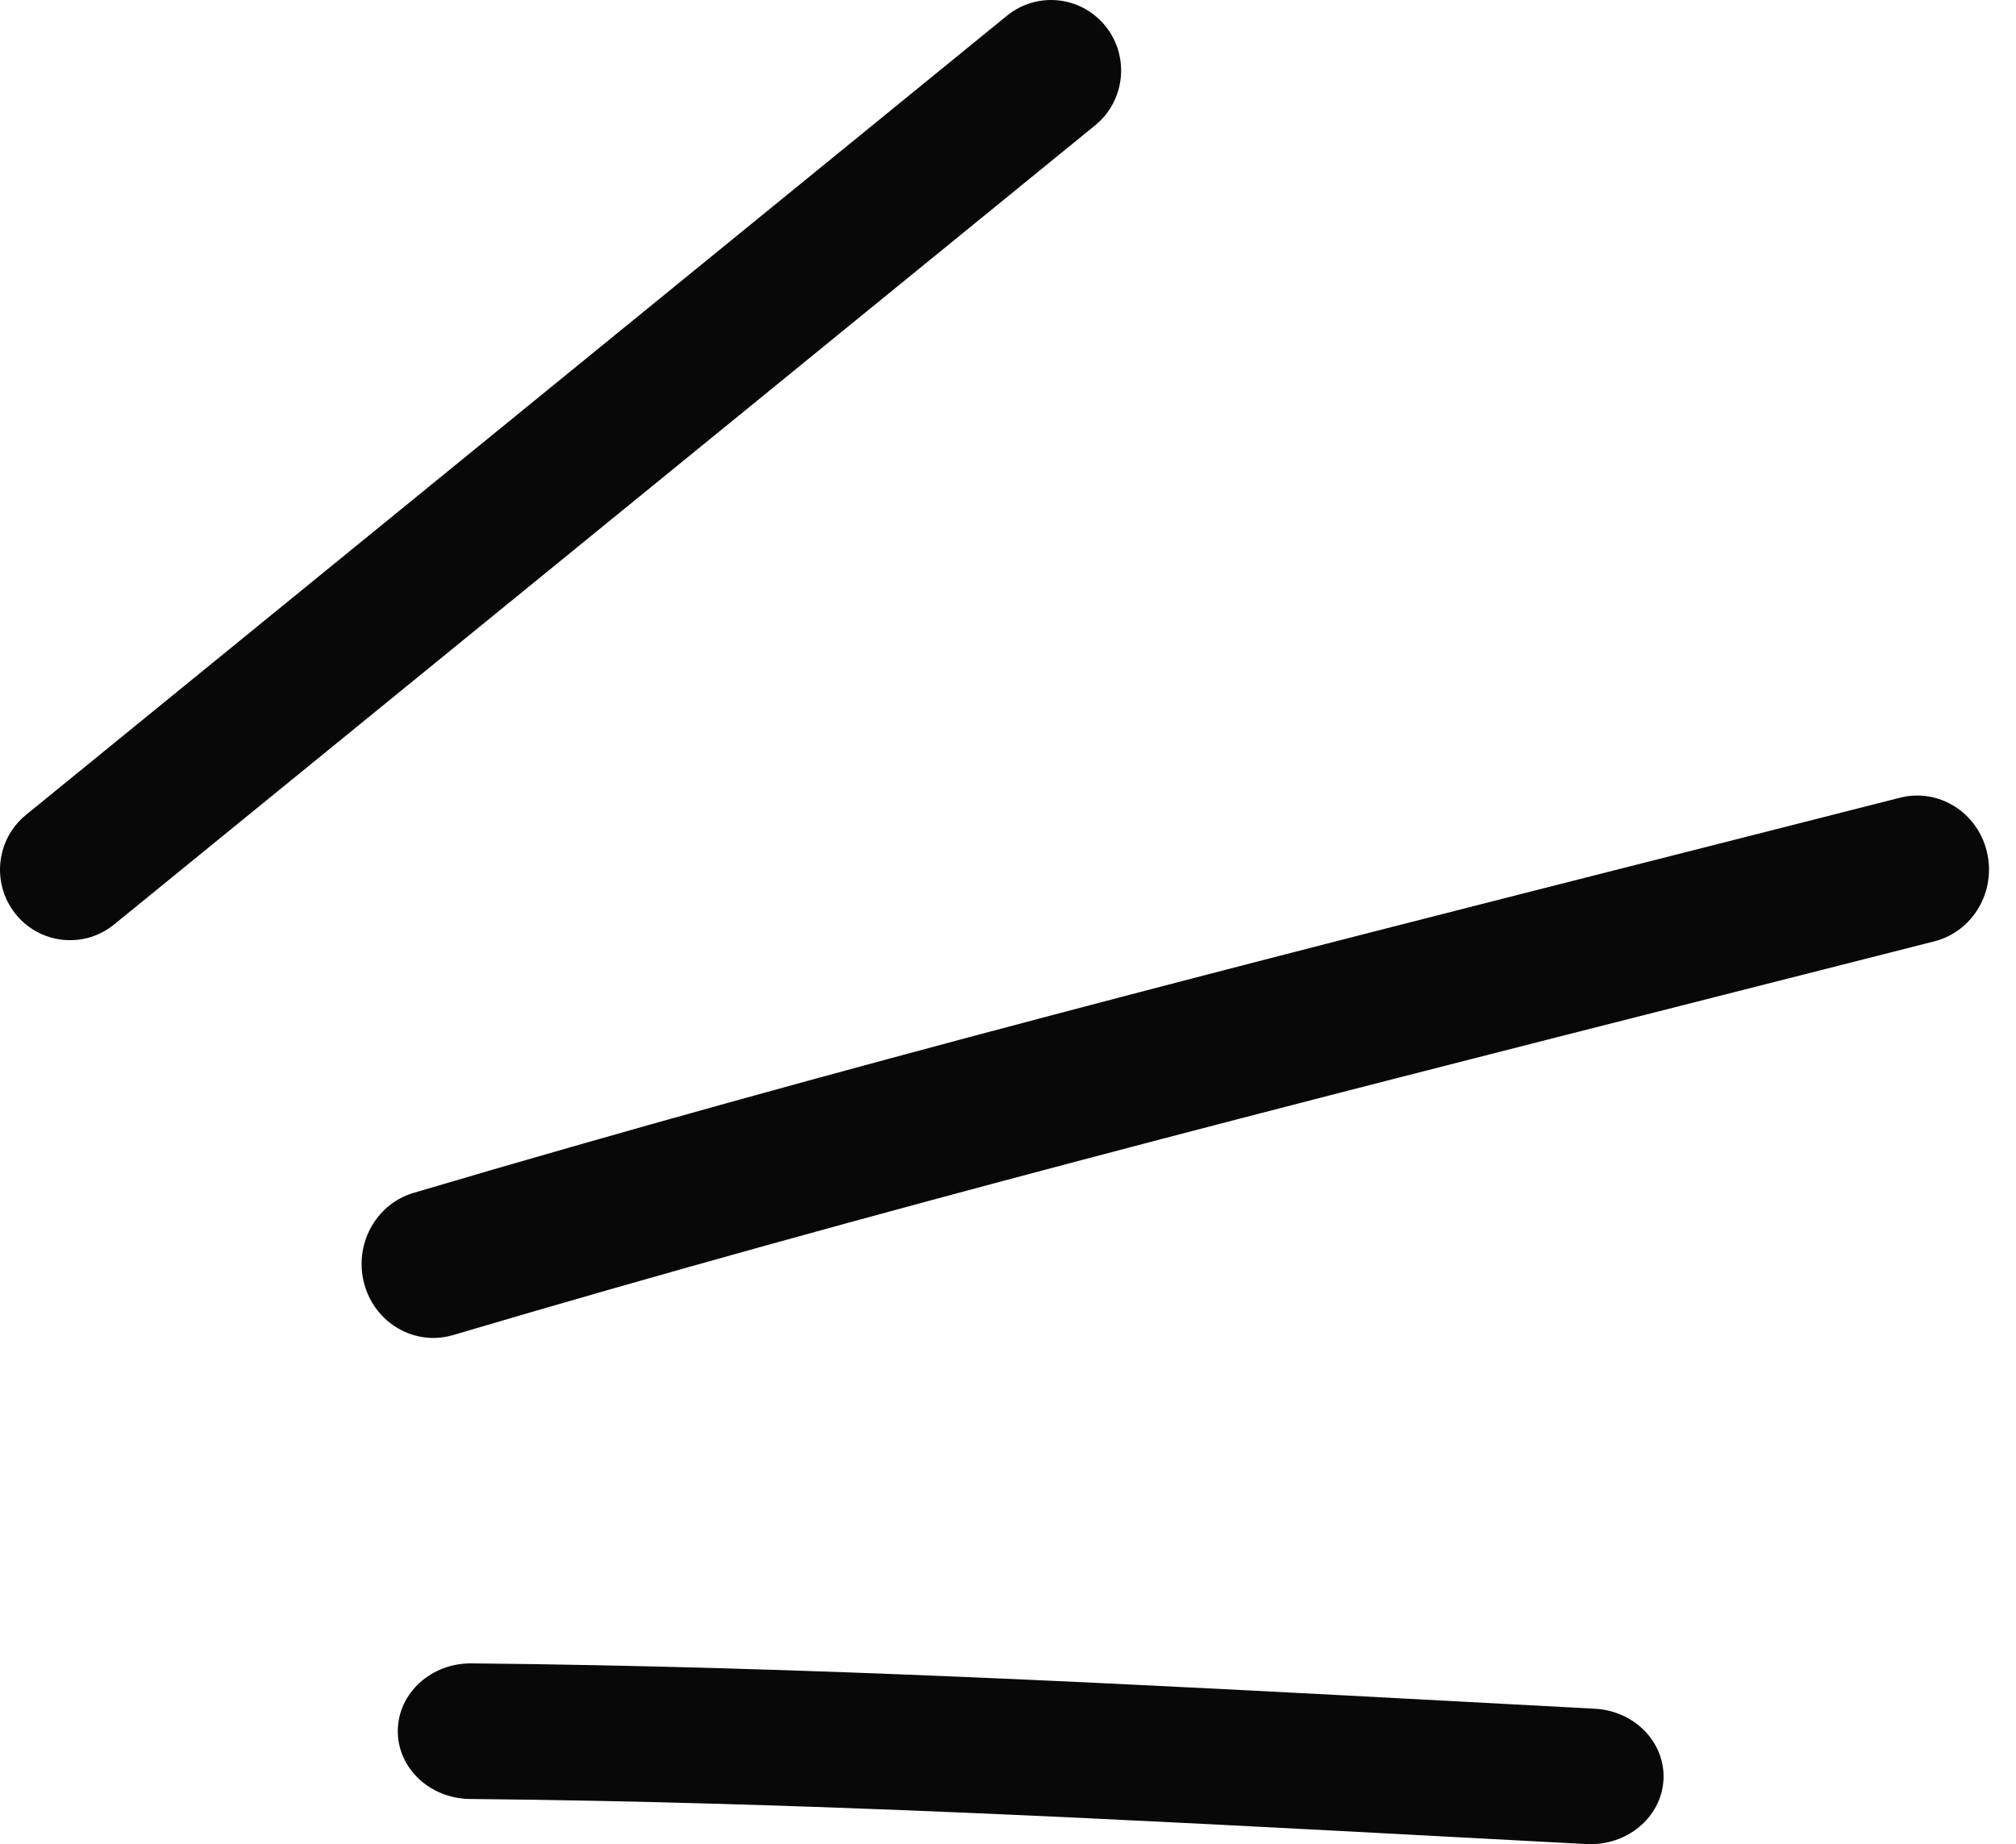
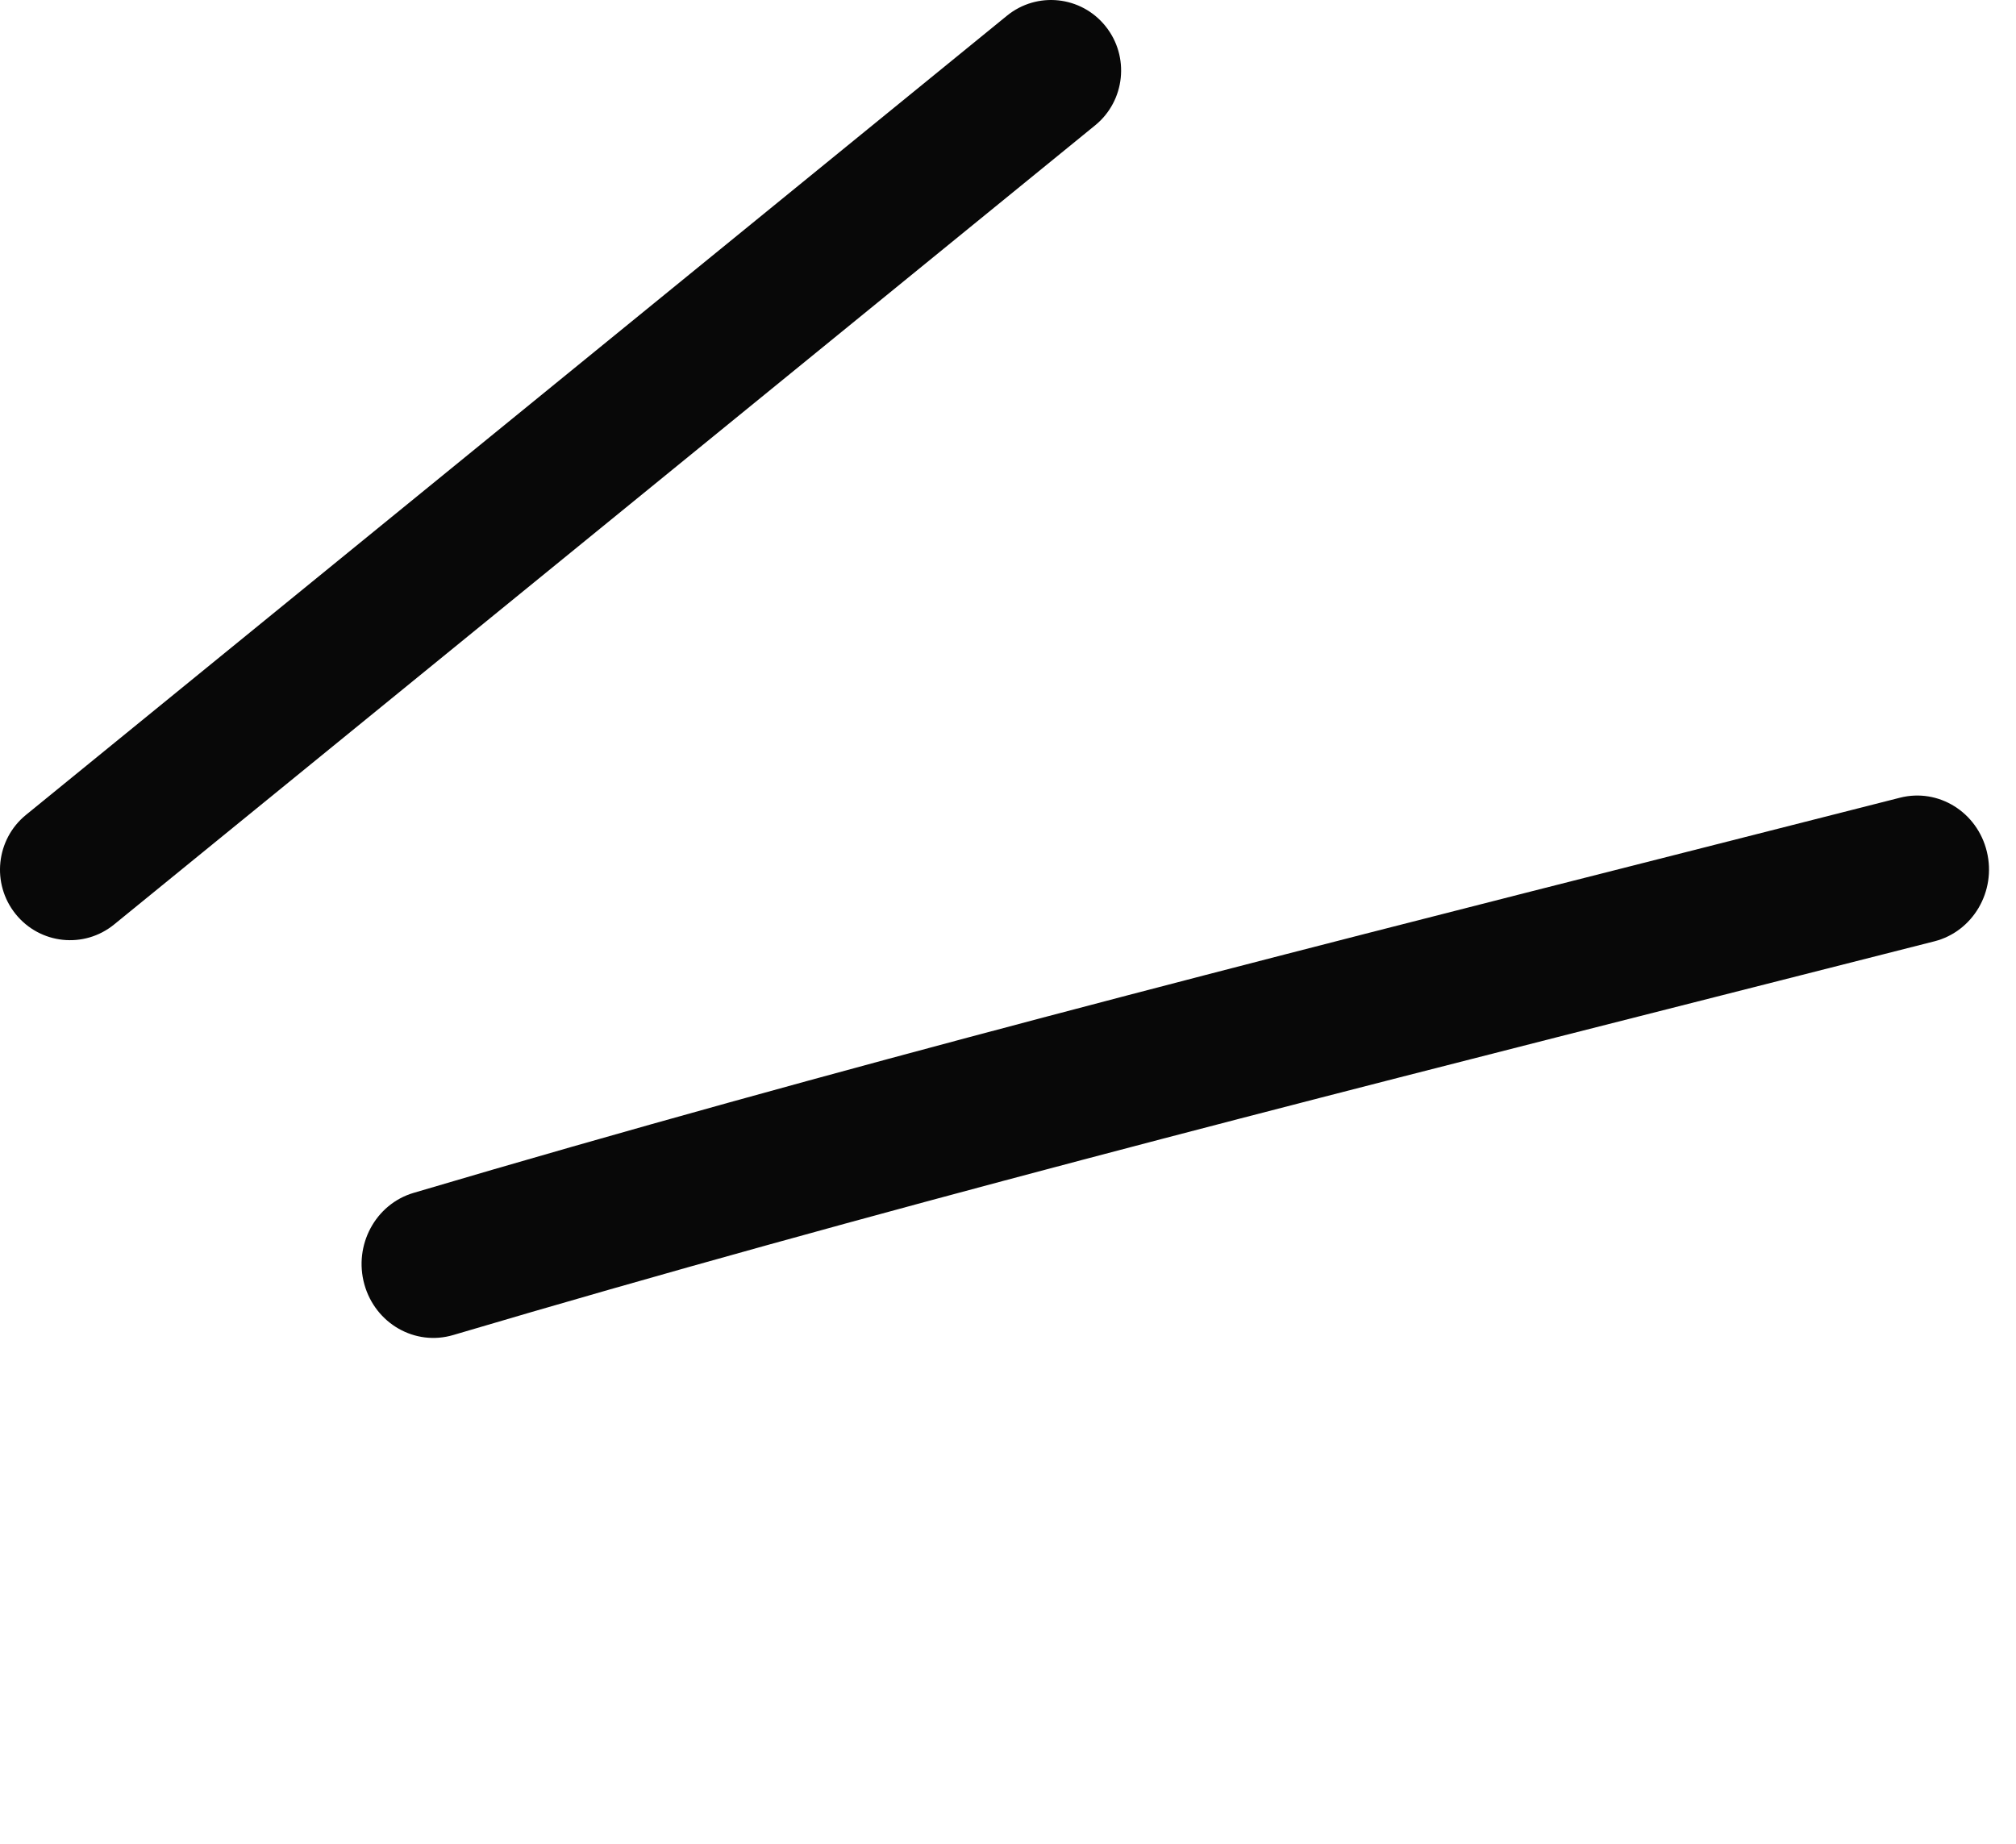
<svg xmlns="http://www.w3.org/2000/svg" width="47" height="43" viewBox="0 0 47 43" fill="none">
-   <path fill-rule="evenodd" clip-rule="evenodd" d="M9.274 40.349C9.283 39.476 10.053 38.775 10.993 38.784C18.77 38.858 26.515 39.272 34.232 39.684C35.214 39.736 36.196 39.789 37.177 39.841C38.116 39.89 38.834 40.637 38.781 41.509C38.727 42.38 37.923 43.047 36.984 42.997C36.001 42.945 35.018 42.893 34.036 42.84C26.31 42.428 18.649 42.018 10.959 41.946C10.018 41.937 9.264 41.222 9.274 40.349Z" fill="#080808" />
  <path fill-rule="evenodd" clip-rule="evenodd" d="M46.321 19.859C46.544 20.784 45.996 21.719 45.099 21.948C43.406 22.38 41.713 22.809 40.022 23.238C30.14 25.747 20.303 28.244 10.567 31.128C9.678 31.392 8.751 30.863 8.495 29.948C8.24 29.032 8.753 28.077 9.641 27.814C19.445 24.909 29.352 22.395 39.232 19.887C40.92 19.458 42.608 19.03 44.294 18.6C45.192 18.371 46.099 18.935 46.321 19.859Z" fill="#080808" />
  <path fill-rule="evenodd" clip-rule="evenodd" d="M25.773 0.61C26.341 1.315 26.233 2.351 25.532 2.922L2.661 21.555C1.96 22.127 0.932 22.018 0.364 21.312C-0.204 20.606 -0.095 19.571 0.606 19L23.476 0.366C24.177 -0.205 25.206 -0.096 25.773 0.61Z" fill="#080808" />
</svg>